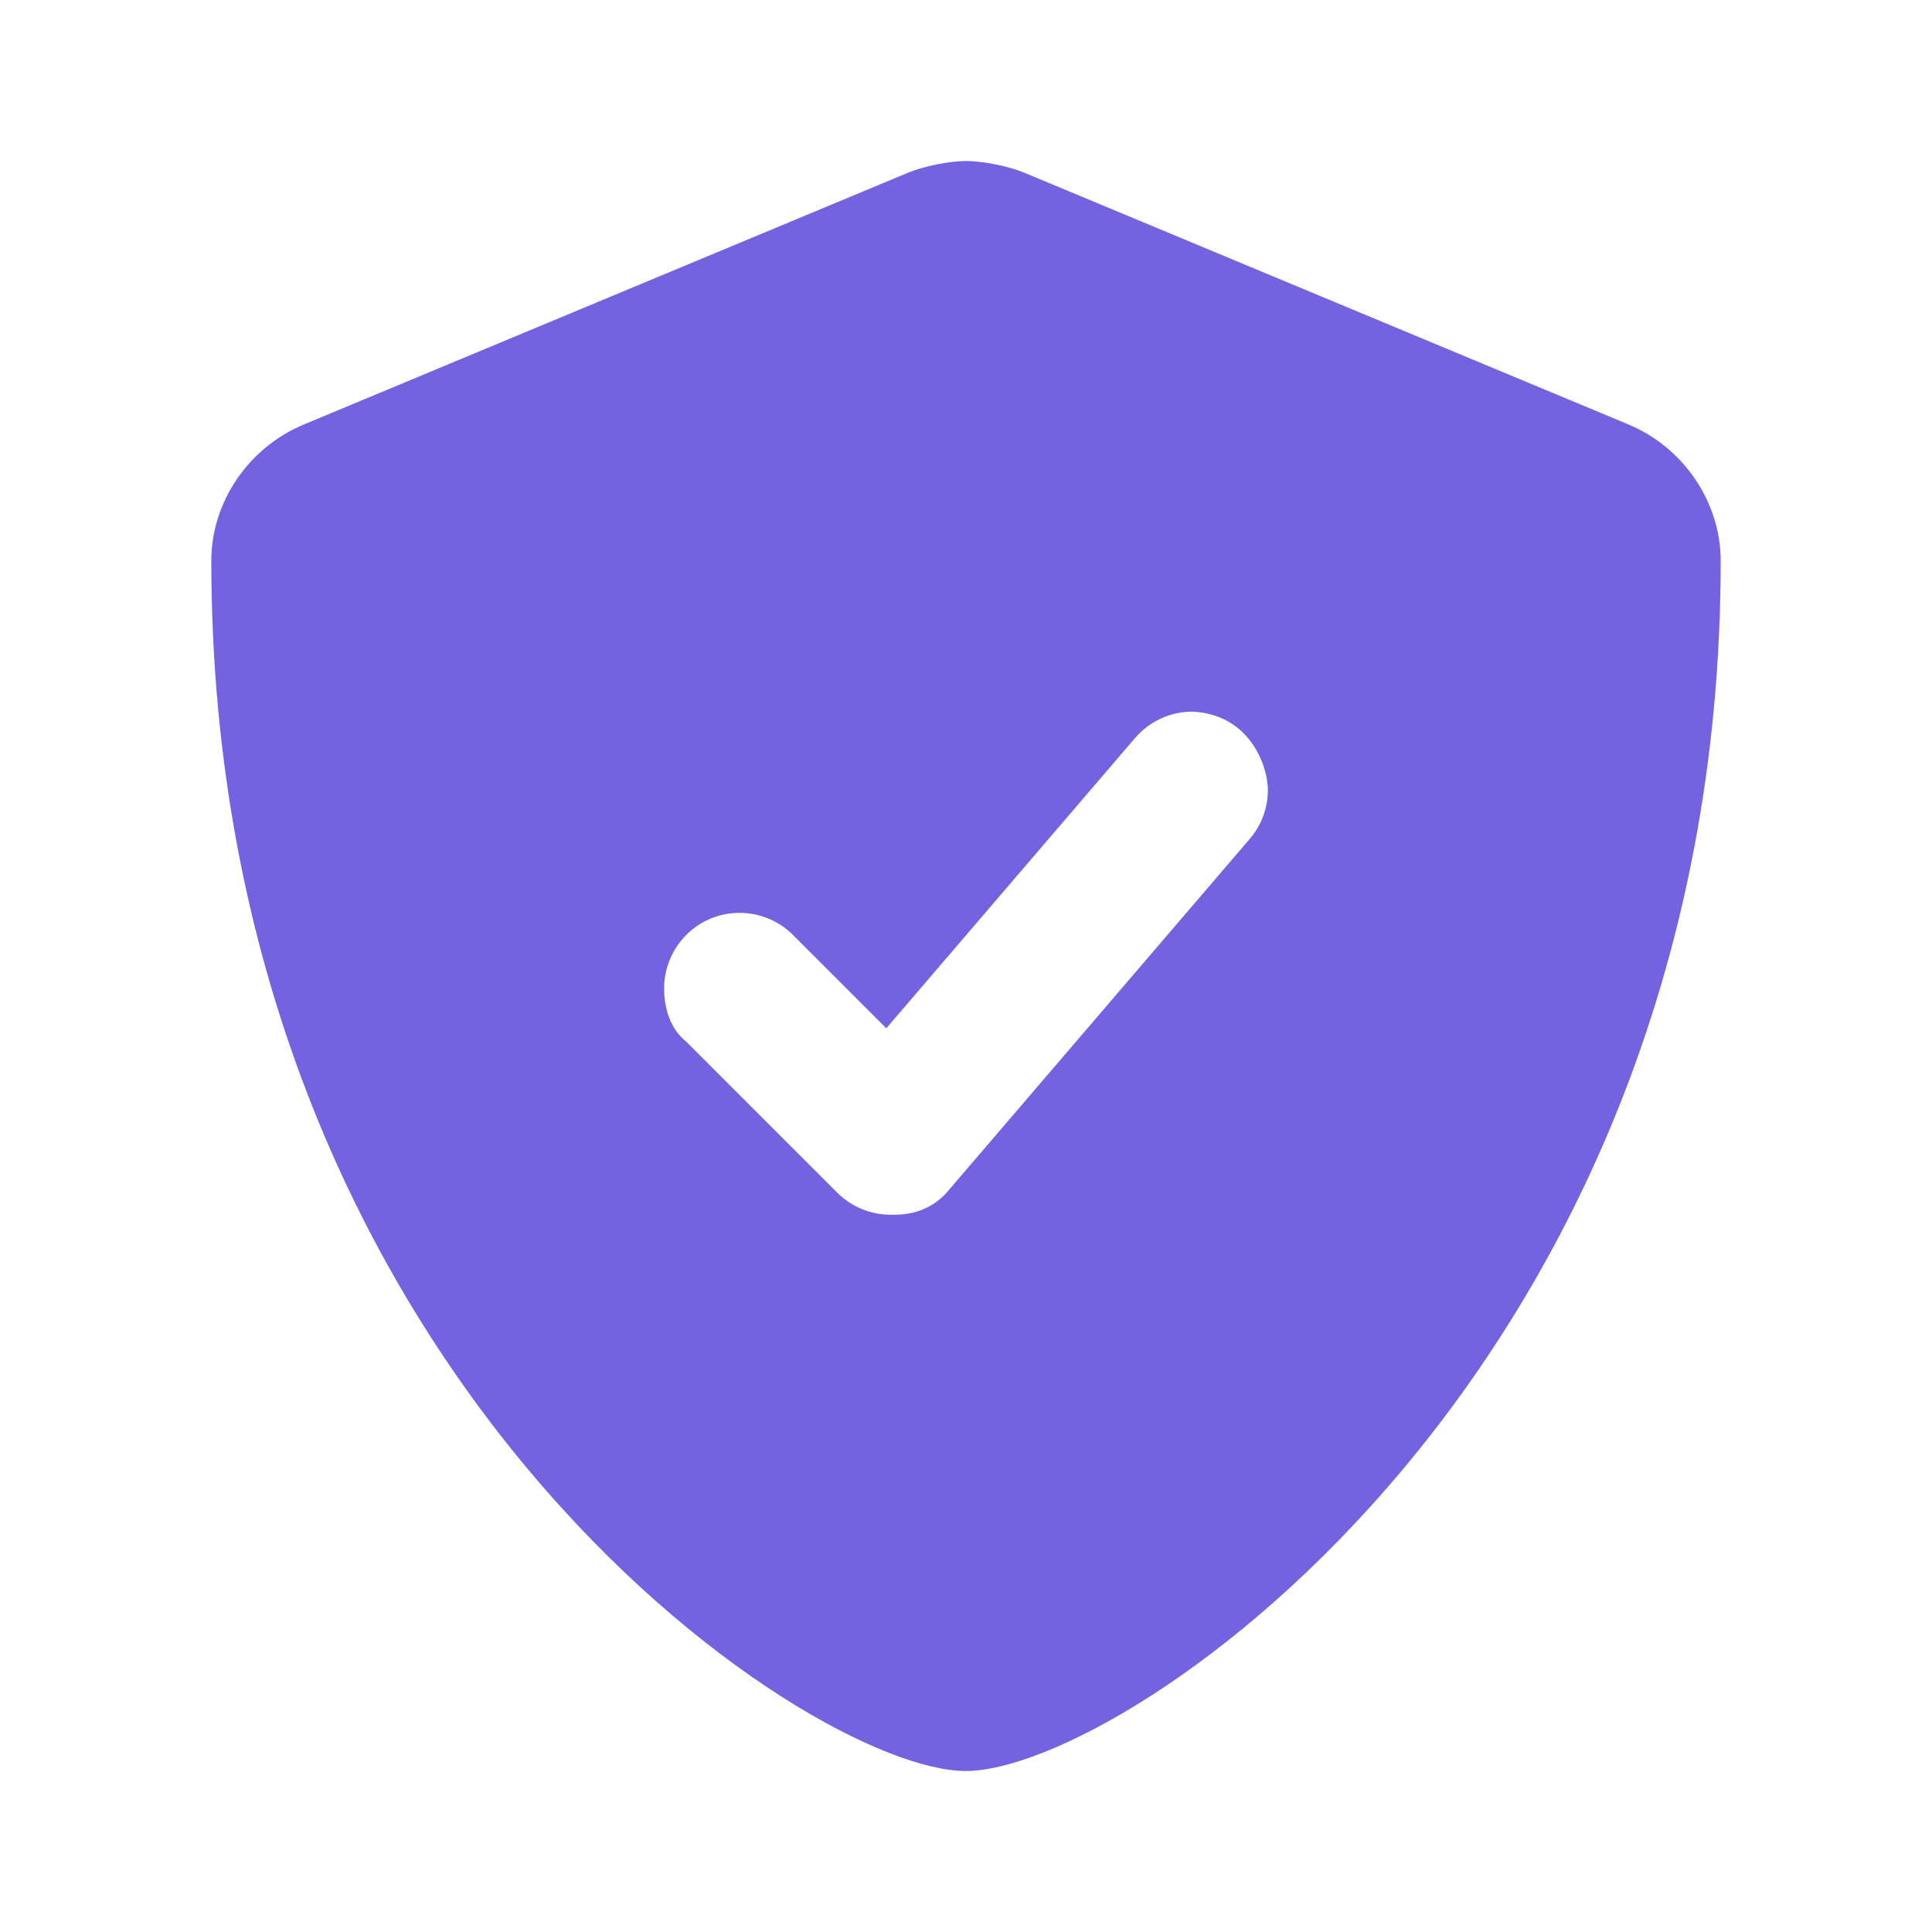
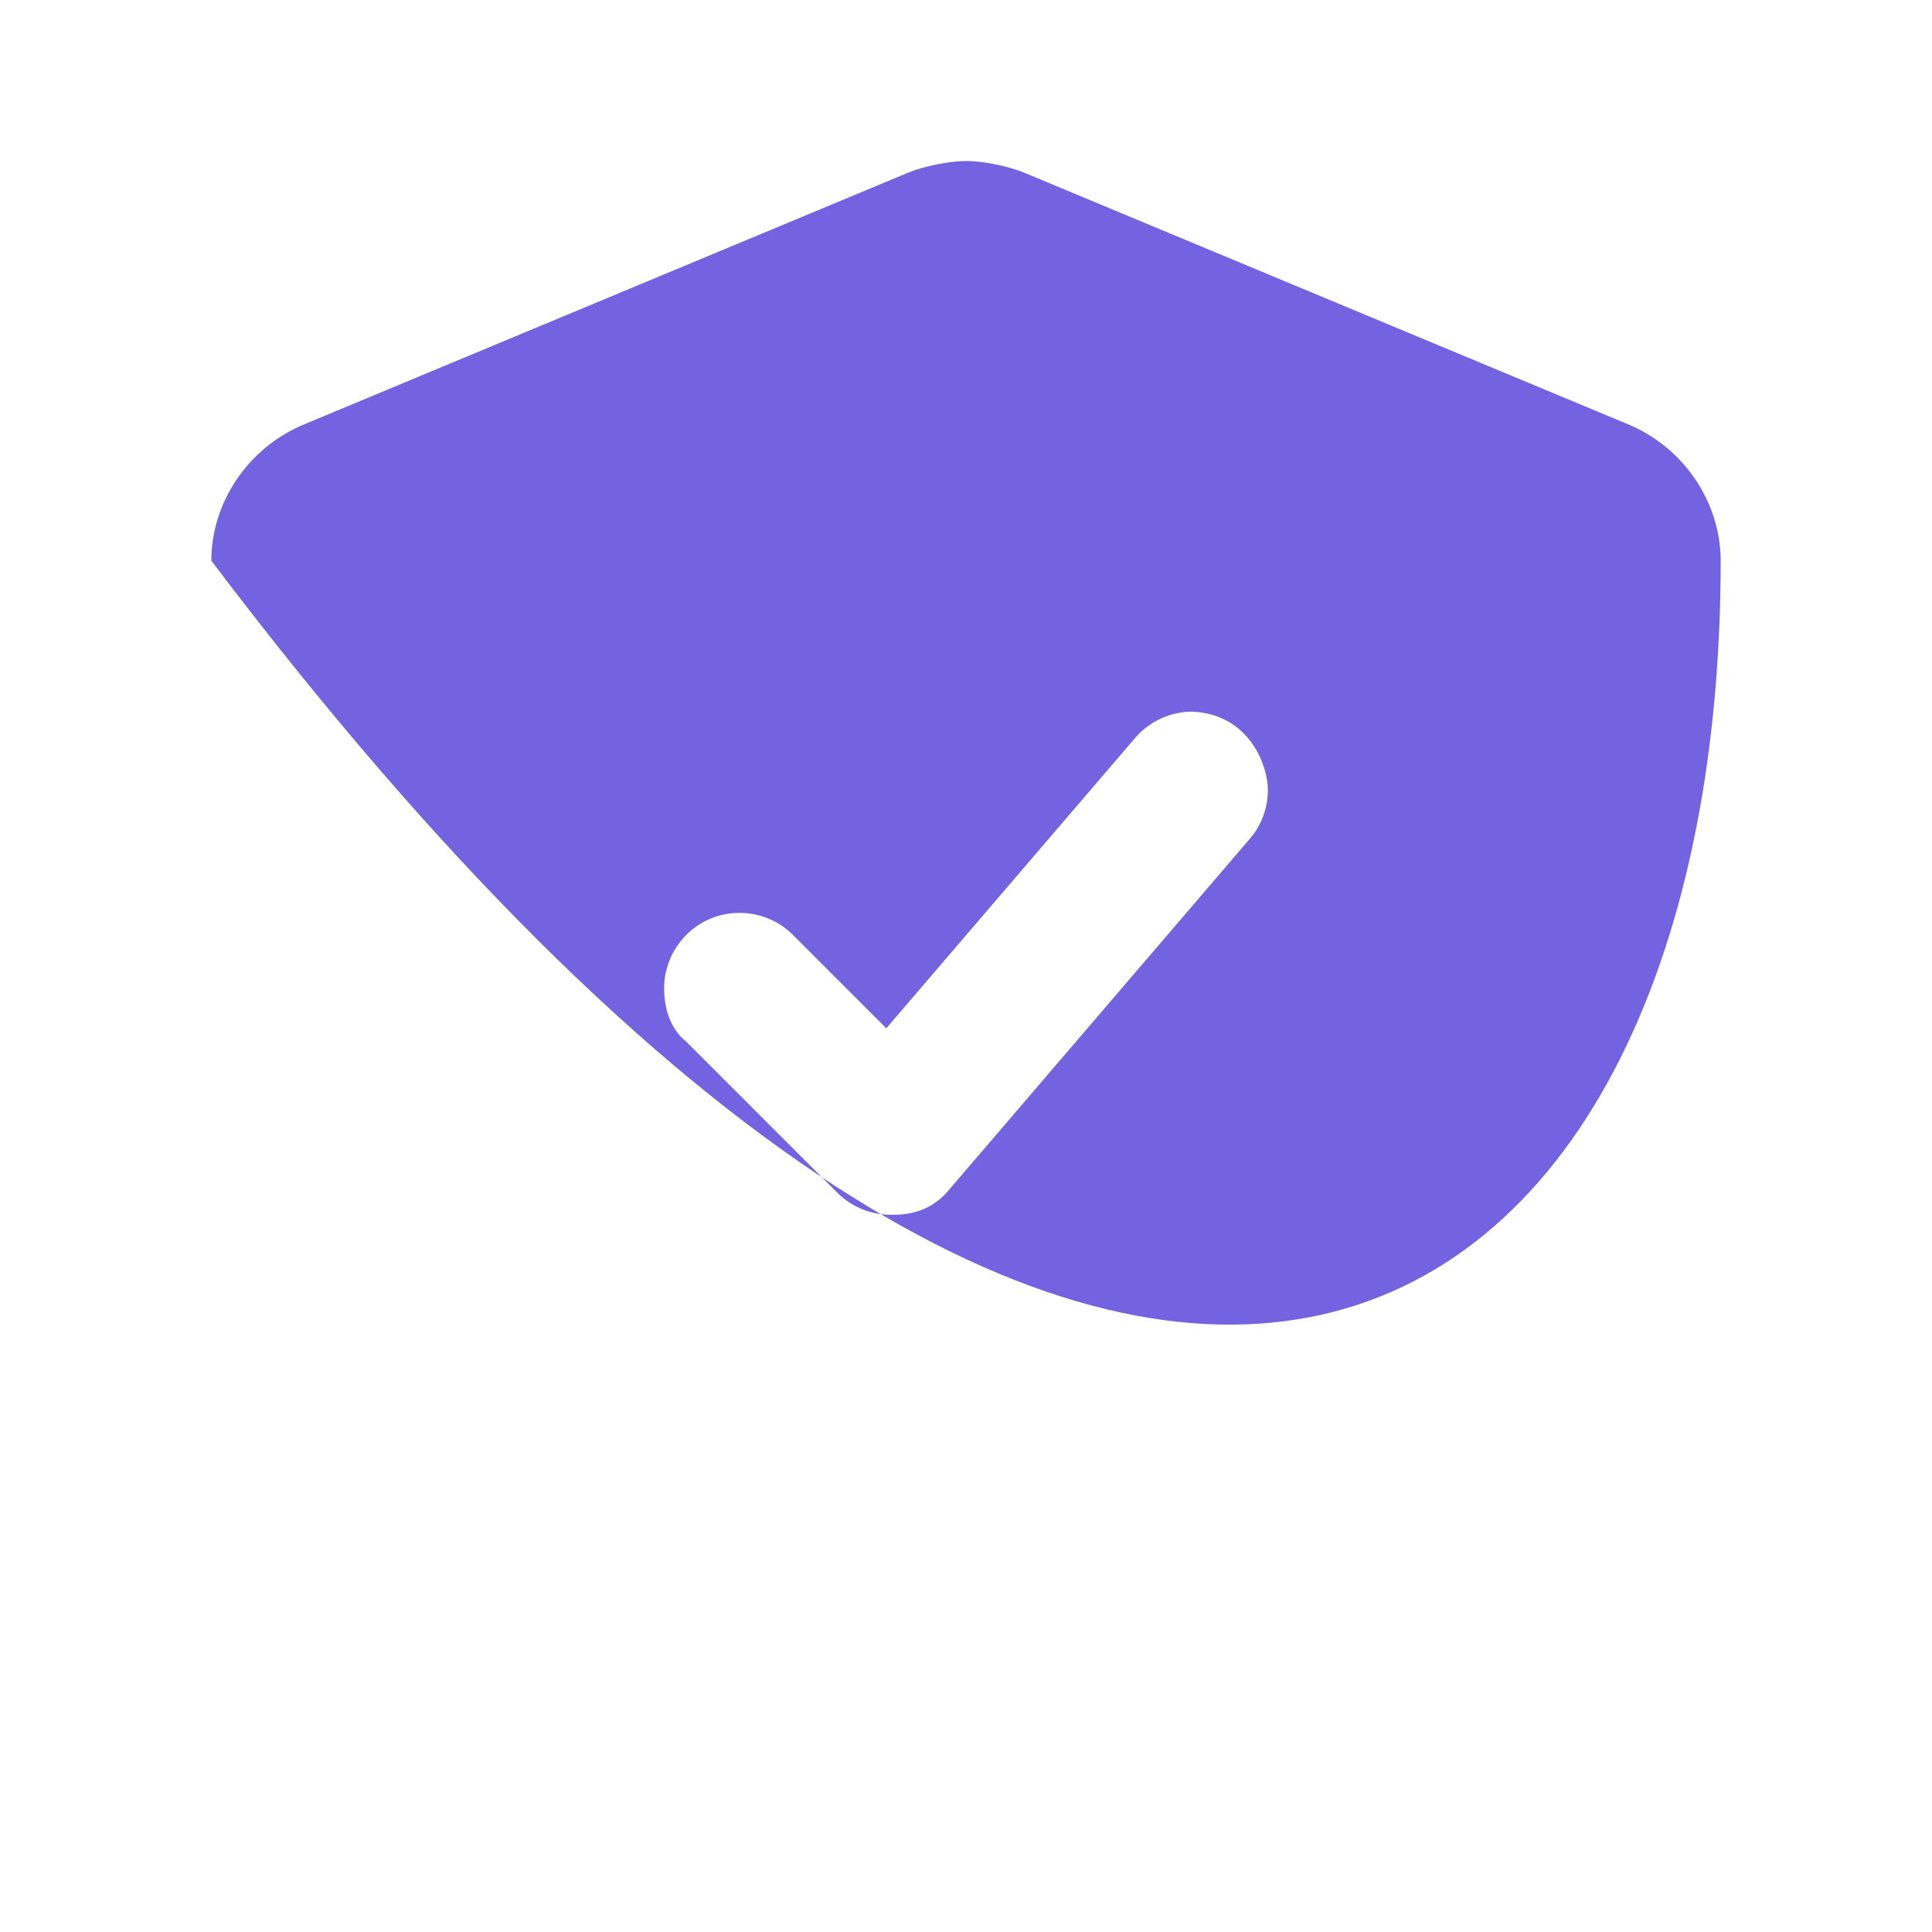
<svg xmlns="http://www.w3.org/2000/svg" width="24" height="24" viewBox="0 0 24 24" fill="none">
-   <path d="M20.223 5.27L12.723 2.145C12.532 2.065 12.209 2 12.002 2C11.795 2 11.473 2.065 11.281 2.145L3.782 5.27C3.082 5.558 2.625 6.242 2.625 6.965C2.625 17.047 10.016 22 11.996 22C13.996 22 21.375 16.992 21.375 6.965C21.375 6.242 20.918 5.558 20.223 5.27ZM15.75 9.812C15.75 10.028 15.676 10.245 15.524 10.422L11.774 14.798C11.512 15.105 11.164 15.09 11.063 15.09C10.814 15.09 10.576 14.991 10.4 14.815L8.525 12.94C8.34 12.793 8.25 12.551 8.25 12.277C8.25 11.778 8.652 11.34 9.188 11.34C9.311 11.34 9.433 11.364 9.546 11.411C9.66 11.458 9.764 11.527 9.85 11.614L11.01 12.774L14.101 9.167C14.287 8.951 14.55 8.84 14.814 8.84C15.531 8.875 15.75 9.523 15.75 9.812Z" fill="#7363E0" />
+   <path d="M20.223 5.27L12.723 2.145C12.532 2.065 12.209 2 12.002 2C11.795 2 11.473 2.065 11.281 2.145L3.782 5.27C3.082 5.558 2.625 6.242 2.625 6.965C13.996 22 21.375 16.992 21.375 6.965C21.375 6.242 20.918 5.558 20.223 5.27ZM15.75 9.812C15.75 10.028 15.676 10.245 15.524 10.422L11.774 14.798C11.512 15.105 11.164 15.09 11.063 15.09C10.814 15.09 10.576 14.991 10.4 14.815L8.525 12.94C8.34 12.793 8.25 12.551 8.25 12.277C8.25 11.778 8.652 11.34 9.188 11.34C9.311 11.34 9.433 11.364 9.546 11.411C9.66 11.458 9.764 11.527 9.85 11.614L11.01 12.774L14.101 9.167C14.287 8.951 14.55 8.84 14.814 8.84C15.531 8.875 15.75 9.523 15.75 9.812Z" fill="#7363E0" />
</svg>